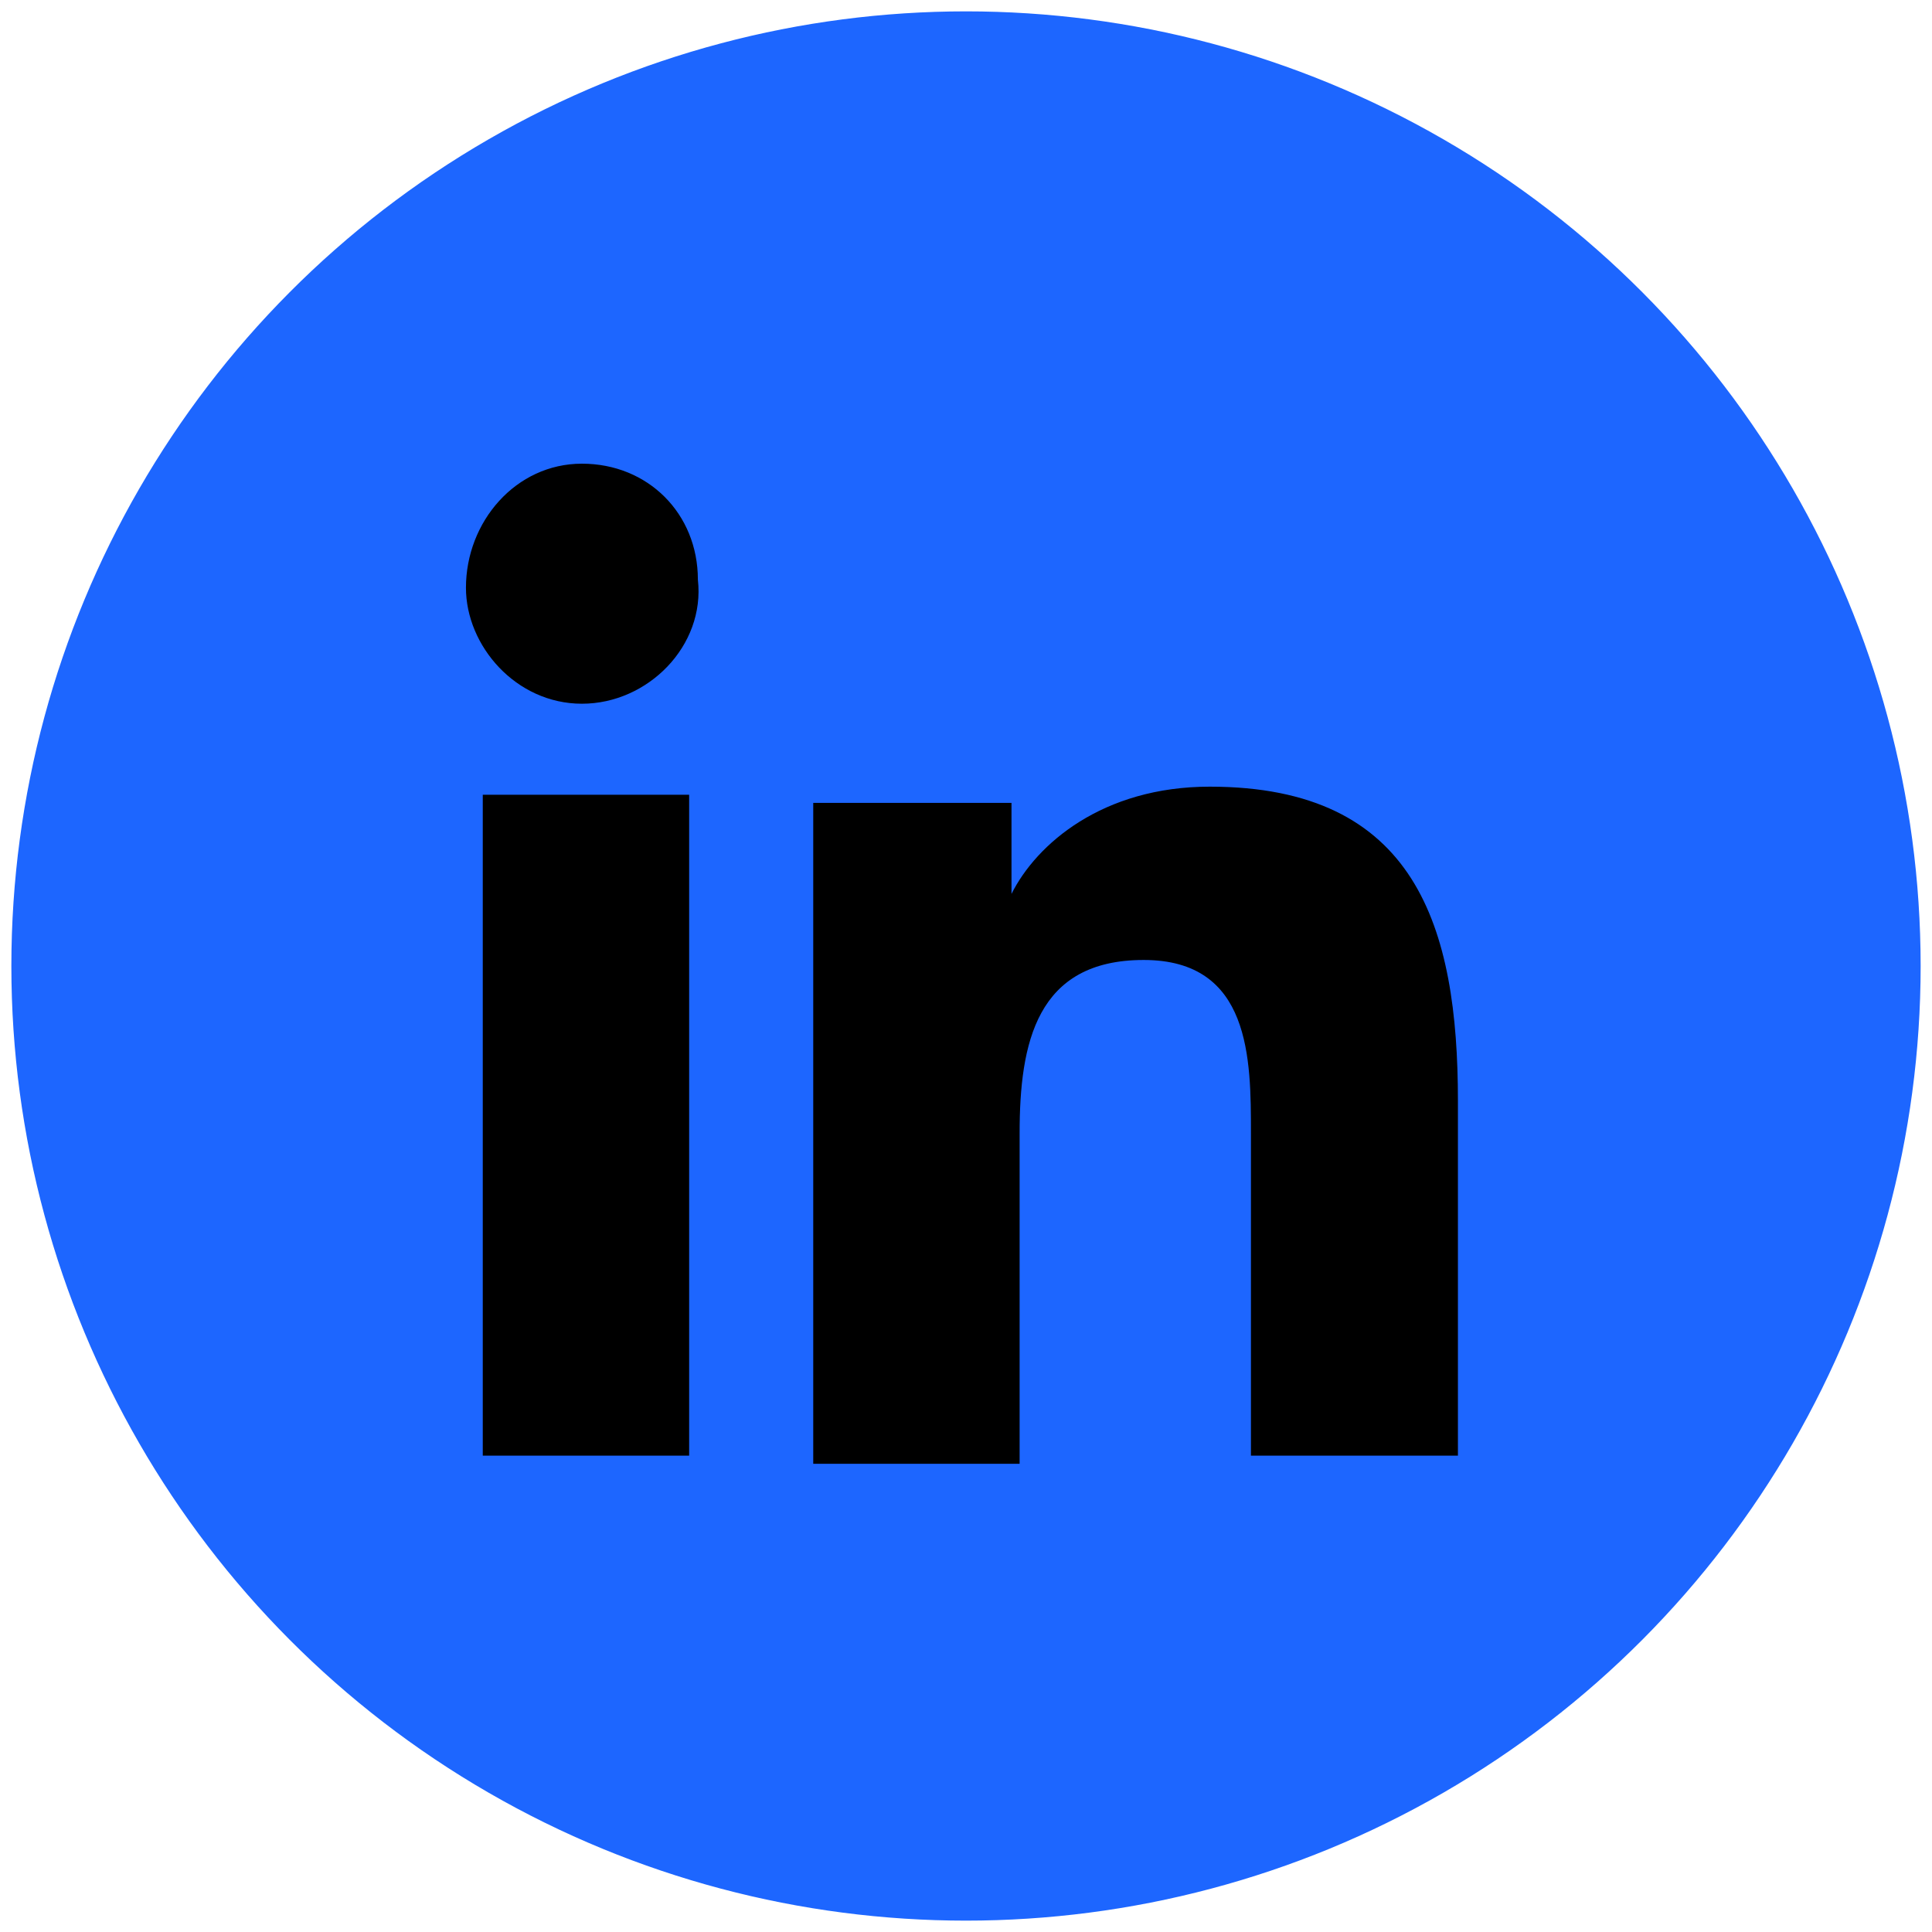
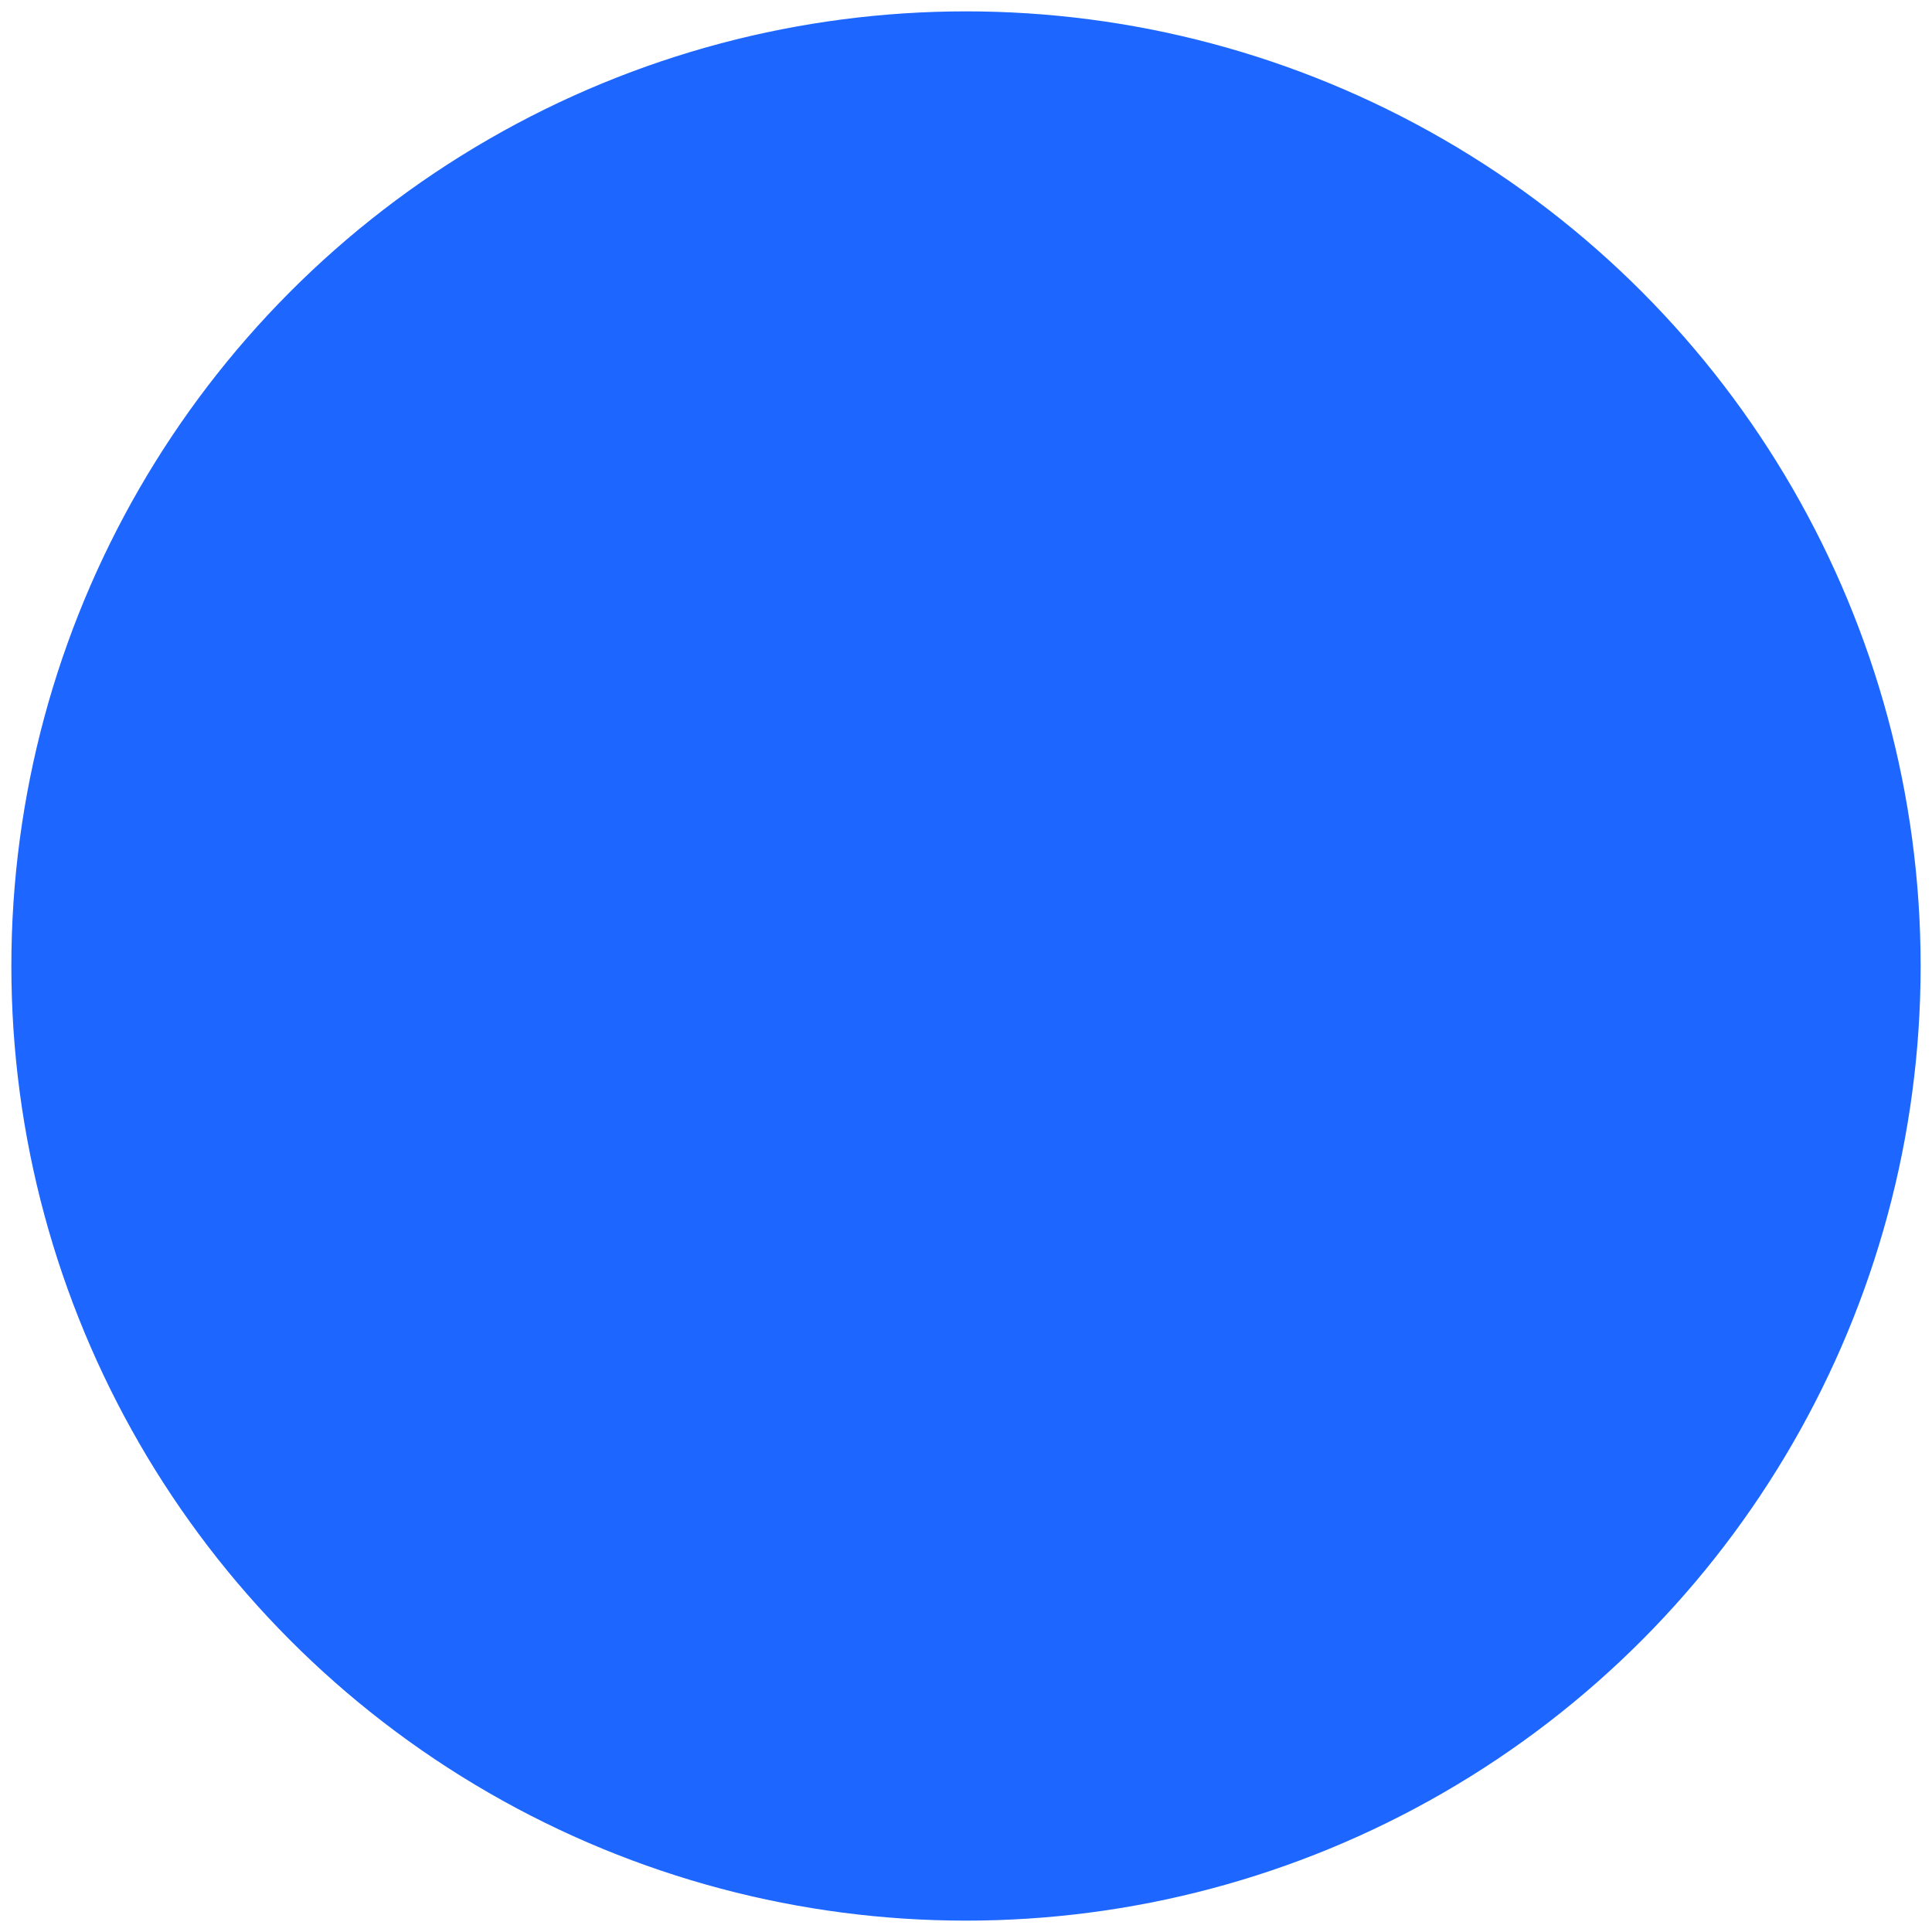
<svg xmlns="http://www.w3.org/2000/svg" height="85" viewBox="0 0 85 85" width="85">
  <g fill="none" fill-rule="evenodd" transform="translate(1 1)">
    <circle cx="41.5" cy="41.5" fill="#1d66ff" r="41.5" stroke="#1d66ff" />
-     <path d="m29.32 63.043h-9.08v-29.077h9.08zm-4.718-33.082c-2.908 0-5.102-2.551-5.102-5.102 0-2.908 2.195-5.459 5.102-5.459s5.102 2.195 5.102 5.102c.329 2.908-2.195 5.459-5.102 5.459zm38.514 33.082h-9.08v-14.182c0-3.264 0-7.626-4.718-7.626s-5.459 3.648-5.459 7.626v14.539h-9.08v-29.077h8.723v4.005c1.097-2.195 4.005-4.718 8.723-4.718 9.08 0 10.918 6.172 10.918 13.825v15.608z" fill="#000" fill-rule="nonzero" />
  </g>
</svg>